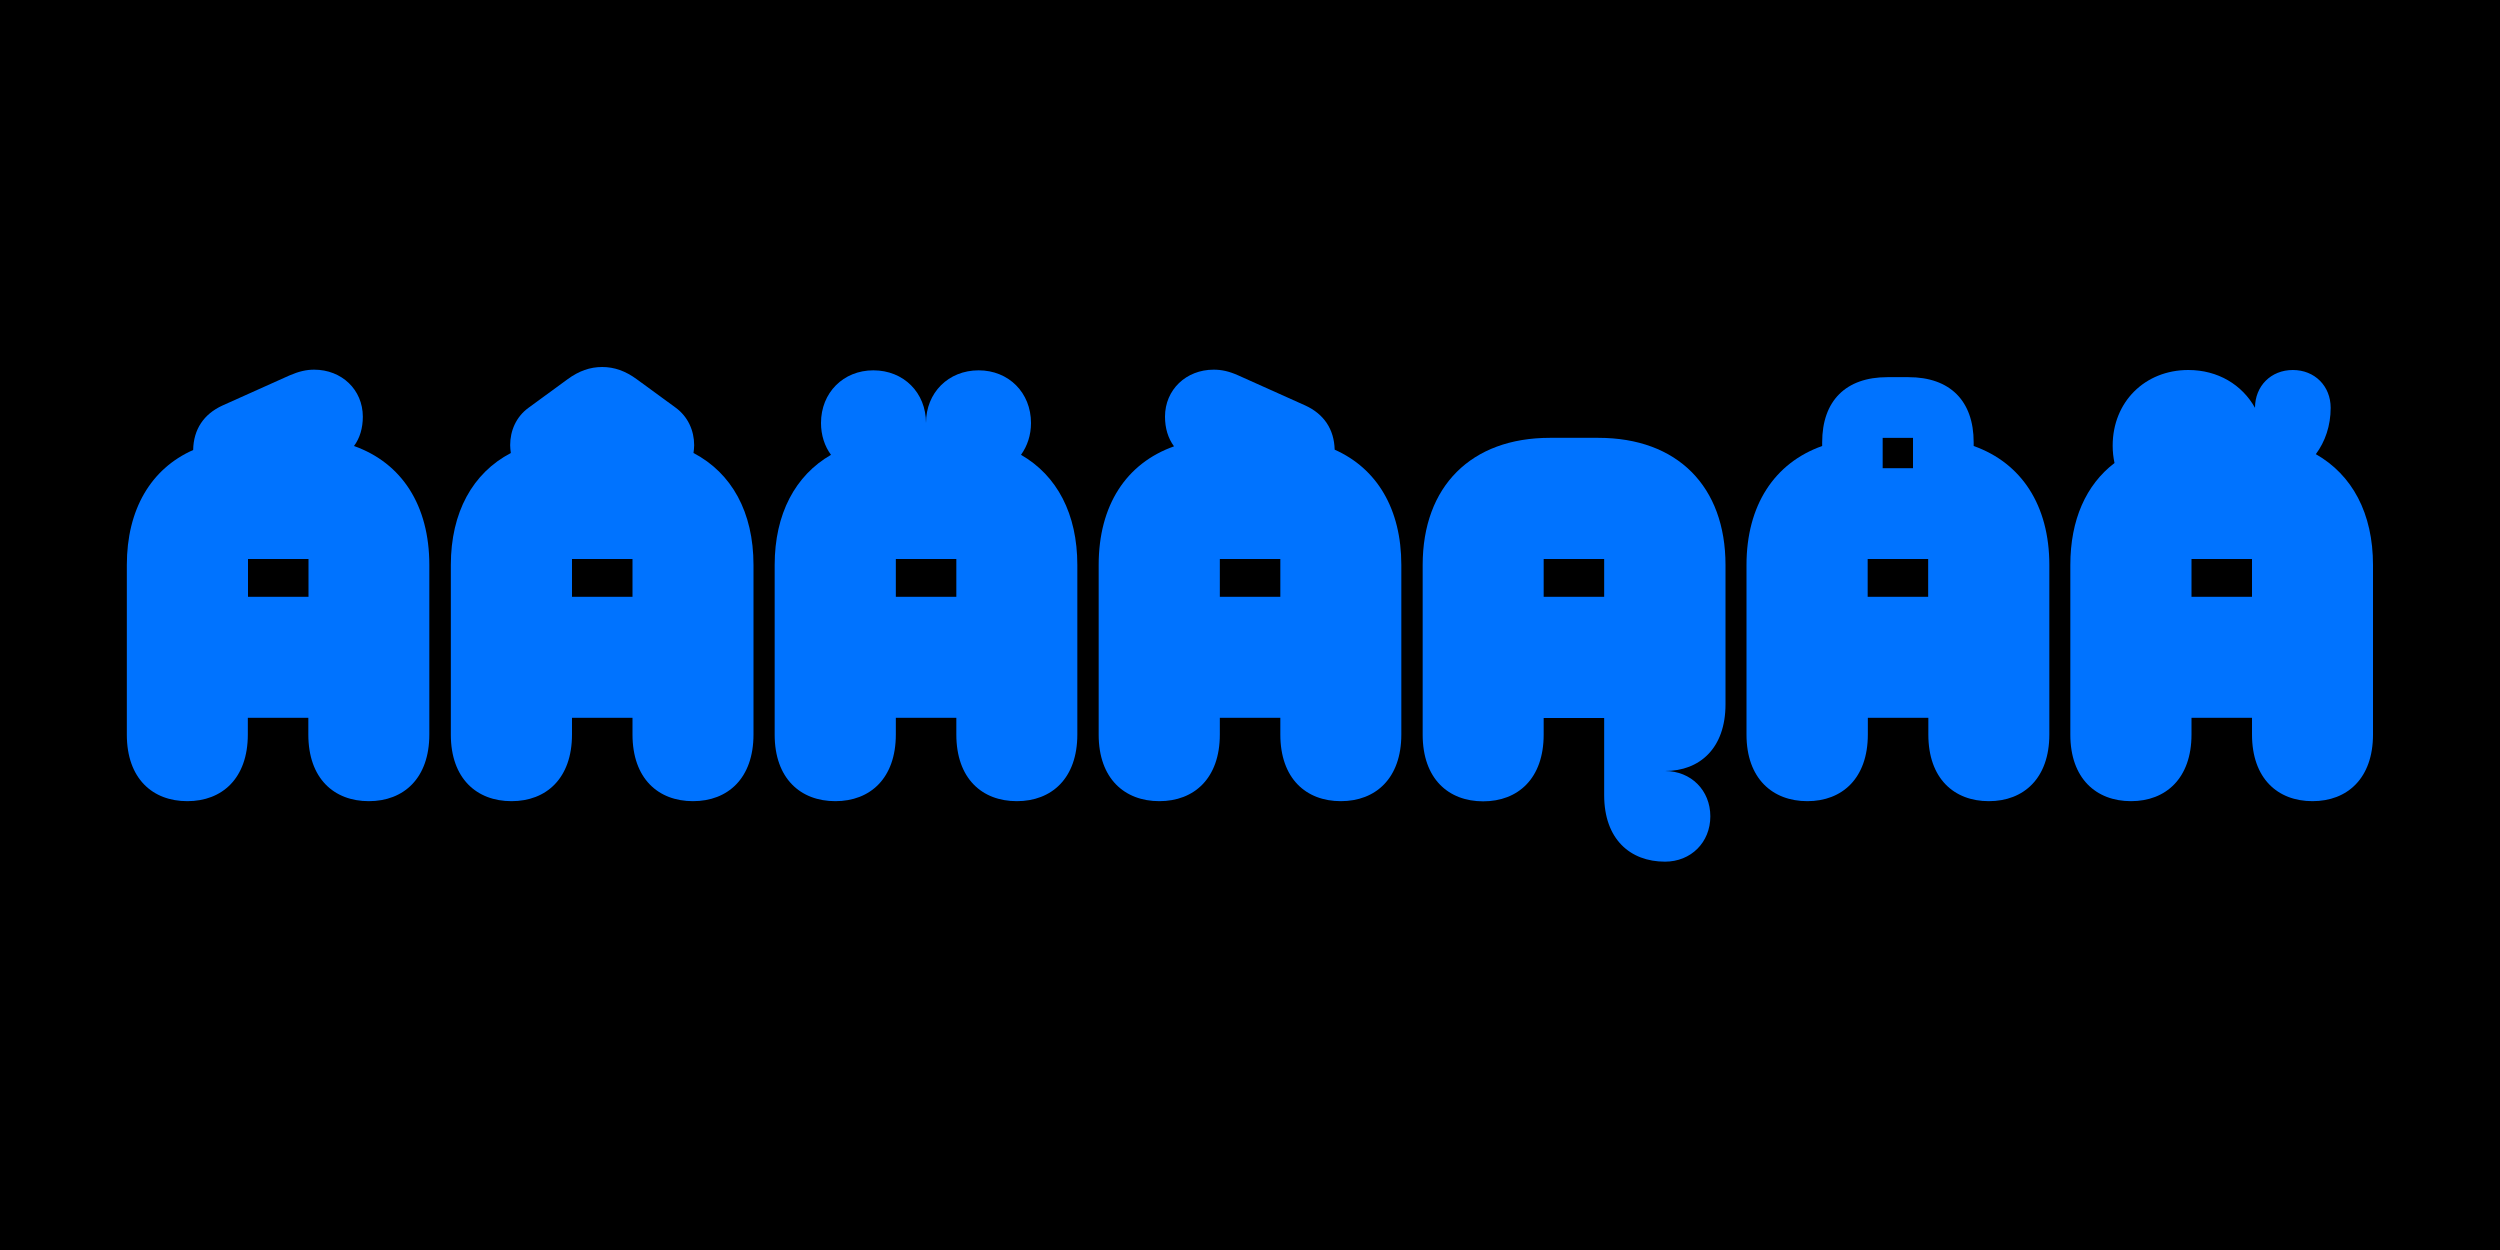
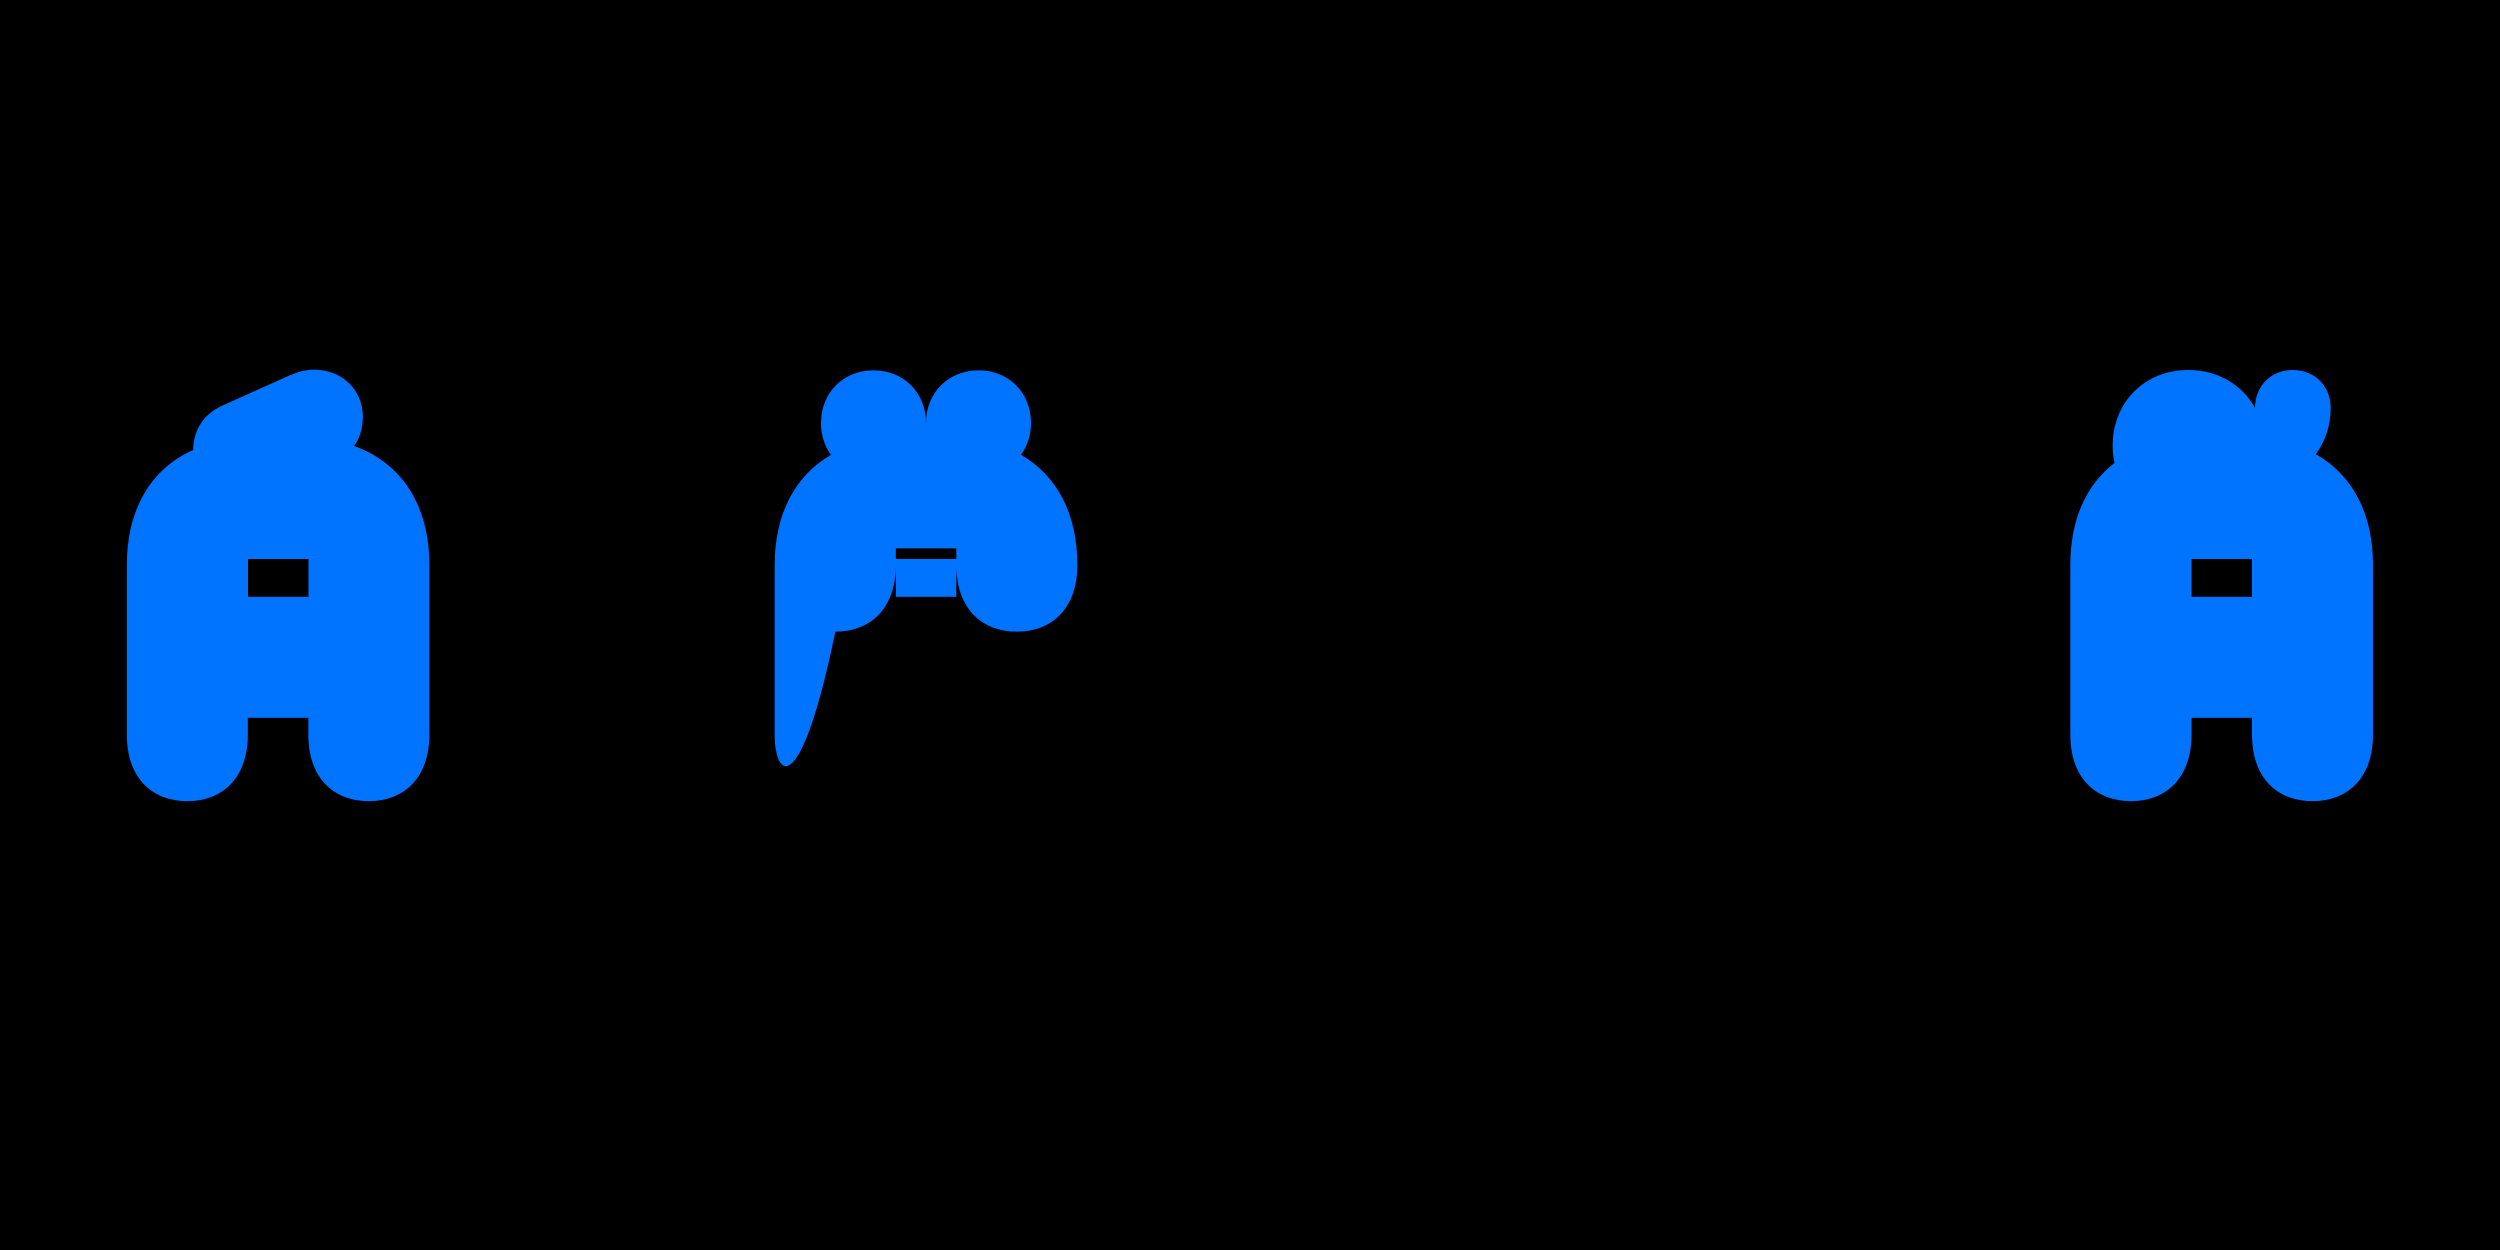
<svg xmlns="http://www.w3.org/2000/svg" version="1.1" id="Layer_1" x="0px" y="0px" viewBox="0 0 1500 750" style="enable-background:new 0 0 1500 750;" xml:space="preserve">
  <style type="text/css">
	.st0{fill:#0073FF;}
</style>
  <rect x="0" y="0" width="1500" height="750" />
  <g>
    <path class="st0" d="M76.1,440.8V339c0-33.4,14.5-57.8,39.8-69c0.2-12.4,6.4-21.6,17.6-26.7l40.1-18c5.8-2.5,10.2-3.5,14.9-3.5   c16.5,0,29.2,12,29.2,28.2c0,6.9-1.8,12.9-5.3,17.6c28.7,10.2,45.2,35.6,45.2,71.4v101.7c0,26.3-15.4,40-36.3,40   s-36.3-13.6-36.3-40v-10h-36.3v10c0,26.3-15.4,40-36.3,40S76.1,467.1,76.1,440.8z M185.1,358.1v-22.7h-36.3v22.7H185.1z" />
-     <path class="st0" d="M270.5,440.8V339c0-31.6,13.1-55.2,36-67.2c-0.2-1.6-0.4-3.1-0.4-4.7c0-8.7,3.6-17.1,11.1-22.5l23.4-17.1   c6.7-4.9,13.4-7.3,20.7-7.3s14,2.4,20.7,7.3l23.4,17.1c7.4,5.4,11.1,13.8,11.1,22.5c0,1.6-0.2,3.1-0.4,4.7c22.9,12,36,35.4,36,67.2   v101.7c0,26.3-15.4,40-36.3,40s-36.3-13.6-36.3-40v-10h-36.3v10c0,26.3-15.4,40-36.3,40S270.5,467.1,270.5,440.8z M379.5,358.1   v-22.7h-36.3v22.7H379.5z" />
-     <path class="st0" d="M464.8,440.8V339c0-30.7,12.4-53.8,33.8-66.1c-3.8-5.1-6-11.8-6-19.1c0-18.2,13.4-31.6,31.4-31.6   c18.2,0,31.6,13.4,31.6,31.6c0-18.2,13.4-31.6,31.6-31.6c18,0,31.4,13.4,31.4,31.6c0,7.3-2.2,13.8-6,19.1   c21.6,12.4,33.8,35.4,33.8,66.1v101.7c0,26.3-15.4,40-36.3,40s-36.3-13.6-36.3-40v-10h-36.3v10c0,26.3-15.4,40-36.3,40   C480.3,480.7,464.8,467.1,464.8,440.8z M573.8,358.1v-22.7h-36.3v22.7H573.8z" />
-     <path class="st0" d="M659.2,440.8V339c0-35.8,16.5-61,45.2-71.2c-3.6-4.9-5.4-10.9-5.4-17.8c0-16.2,12.7-28.2,29.2-28.2   c4.7,0,9.1,0.9,14.9,3.5l40.1,18c11.1,5.1,17.3,14.2,17.6,26.5c25.4,11.3,40,35.6,40,69.2v101.7c0,26.3-15.4,40-36.3,40   s-36.3-13.6-36.3-40v-10h-36.3v10c0,26.3-15.4,40-36.3,40S659.2,467.1,659.2,440.8z M768.2,358.1v-22.7h-36.3v22.7H768.2z" />
-     <path class="st0" d="M962.5,477.1v-46.3h-36.3v10c0,26.3-15.4,40-36.3,40s-36.3-13.6-36.3-40V339c0-47.2,29.1-76.3,76.3-76.3h29.1   c47.4,0,76.3,29.1,76.3,76.3v83.6c0,26.3-15.4,40-36.3,40c15.6,0,27.2,11.6,27.2,27.2s-11.6,27.2-27.2,27.2   C978,517,962.5,503.4,962.5,477.1z M962.5,358.1v-22.7h-36.3v22.7H962.5z" />
-     <path class="st0" d="M1047.9,440.8V339c0-35.8,16.7-61.2,45.4-71.4v-2.2c0-24.9,14.2-39.1,39.1-39.1h12.7   c24.9,0,39.1,14.2,39.1,39.1v2.2c28.7,10.2,45.4,35.6,45.4,71.4v101.7c0,26.3-15.4,40-36.3,40s-36.3-13.6-36.3-40v-10h-36.3v10   c0,26.3-15.4,40-36.3,40S1047.9,467.1,1047.9,440.8z M1156.9,358.1v-22.7h-36.3v22.7H1156.9z M1147.8,280.9v-18.2h-18.2v18.2   H1147.8z" />
+     <path class="st0" d="M464.8,440.8V339c0-30.7,12.4-53.8,33.8-66.1c-3.8-5.1-6-11.8-6-19.1c0-18.2,13.4-31.6,31.4-31.6   c18.2,0,31.6,13.4,31.6,31.6c0-18.2,13.4-31.6,31.6-31.6c18,0,31.4,13.4,31.4,31.6c0,7.3-2.2,13.8-6,19.1   c21.6,12.4,33.8,35.4,33.8,66.1c0,26.3-15.4,40-36.3,40s-36.3-13.6-36.3-40v-10h-36.3v10c0,26.3-15.4,40-36.3,40   C480.3,480.7,464.8,467.1,464.8,440.8z M573.8,358.1v-22.7h-36.3v22.7H573.8z" />
    <path class="st0" d="M1242.2,440.8V339c0-27.1,9.4-48.1,26.5-61.2c-0.7-3.3-1.1-6.7-1.1-10.4c0-26.2,19.3-45.4,45.4-45.4   c17.8,0,32.3,8.9,40,22.7c0-13.1,9.6-22.7,22.7-22.7s22.7,9.6,22.7,22.7c0,10.7-3.3,20.3-8.9,27.8c21.8,12.4,34.3,35.4,34.3,66.5   v101.7c0,26.3-15.4,40-36.3,40s-36.3-13.6-36.3-40v-10h-36.3v10c0,26.3-15.4,40-36.3,40S1242.2,467.1,1242.2,440.8z M1351.2,358.1   v-22.7h-36.3v22.7H1351.2z" />
  </g>
</svg>